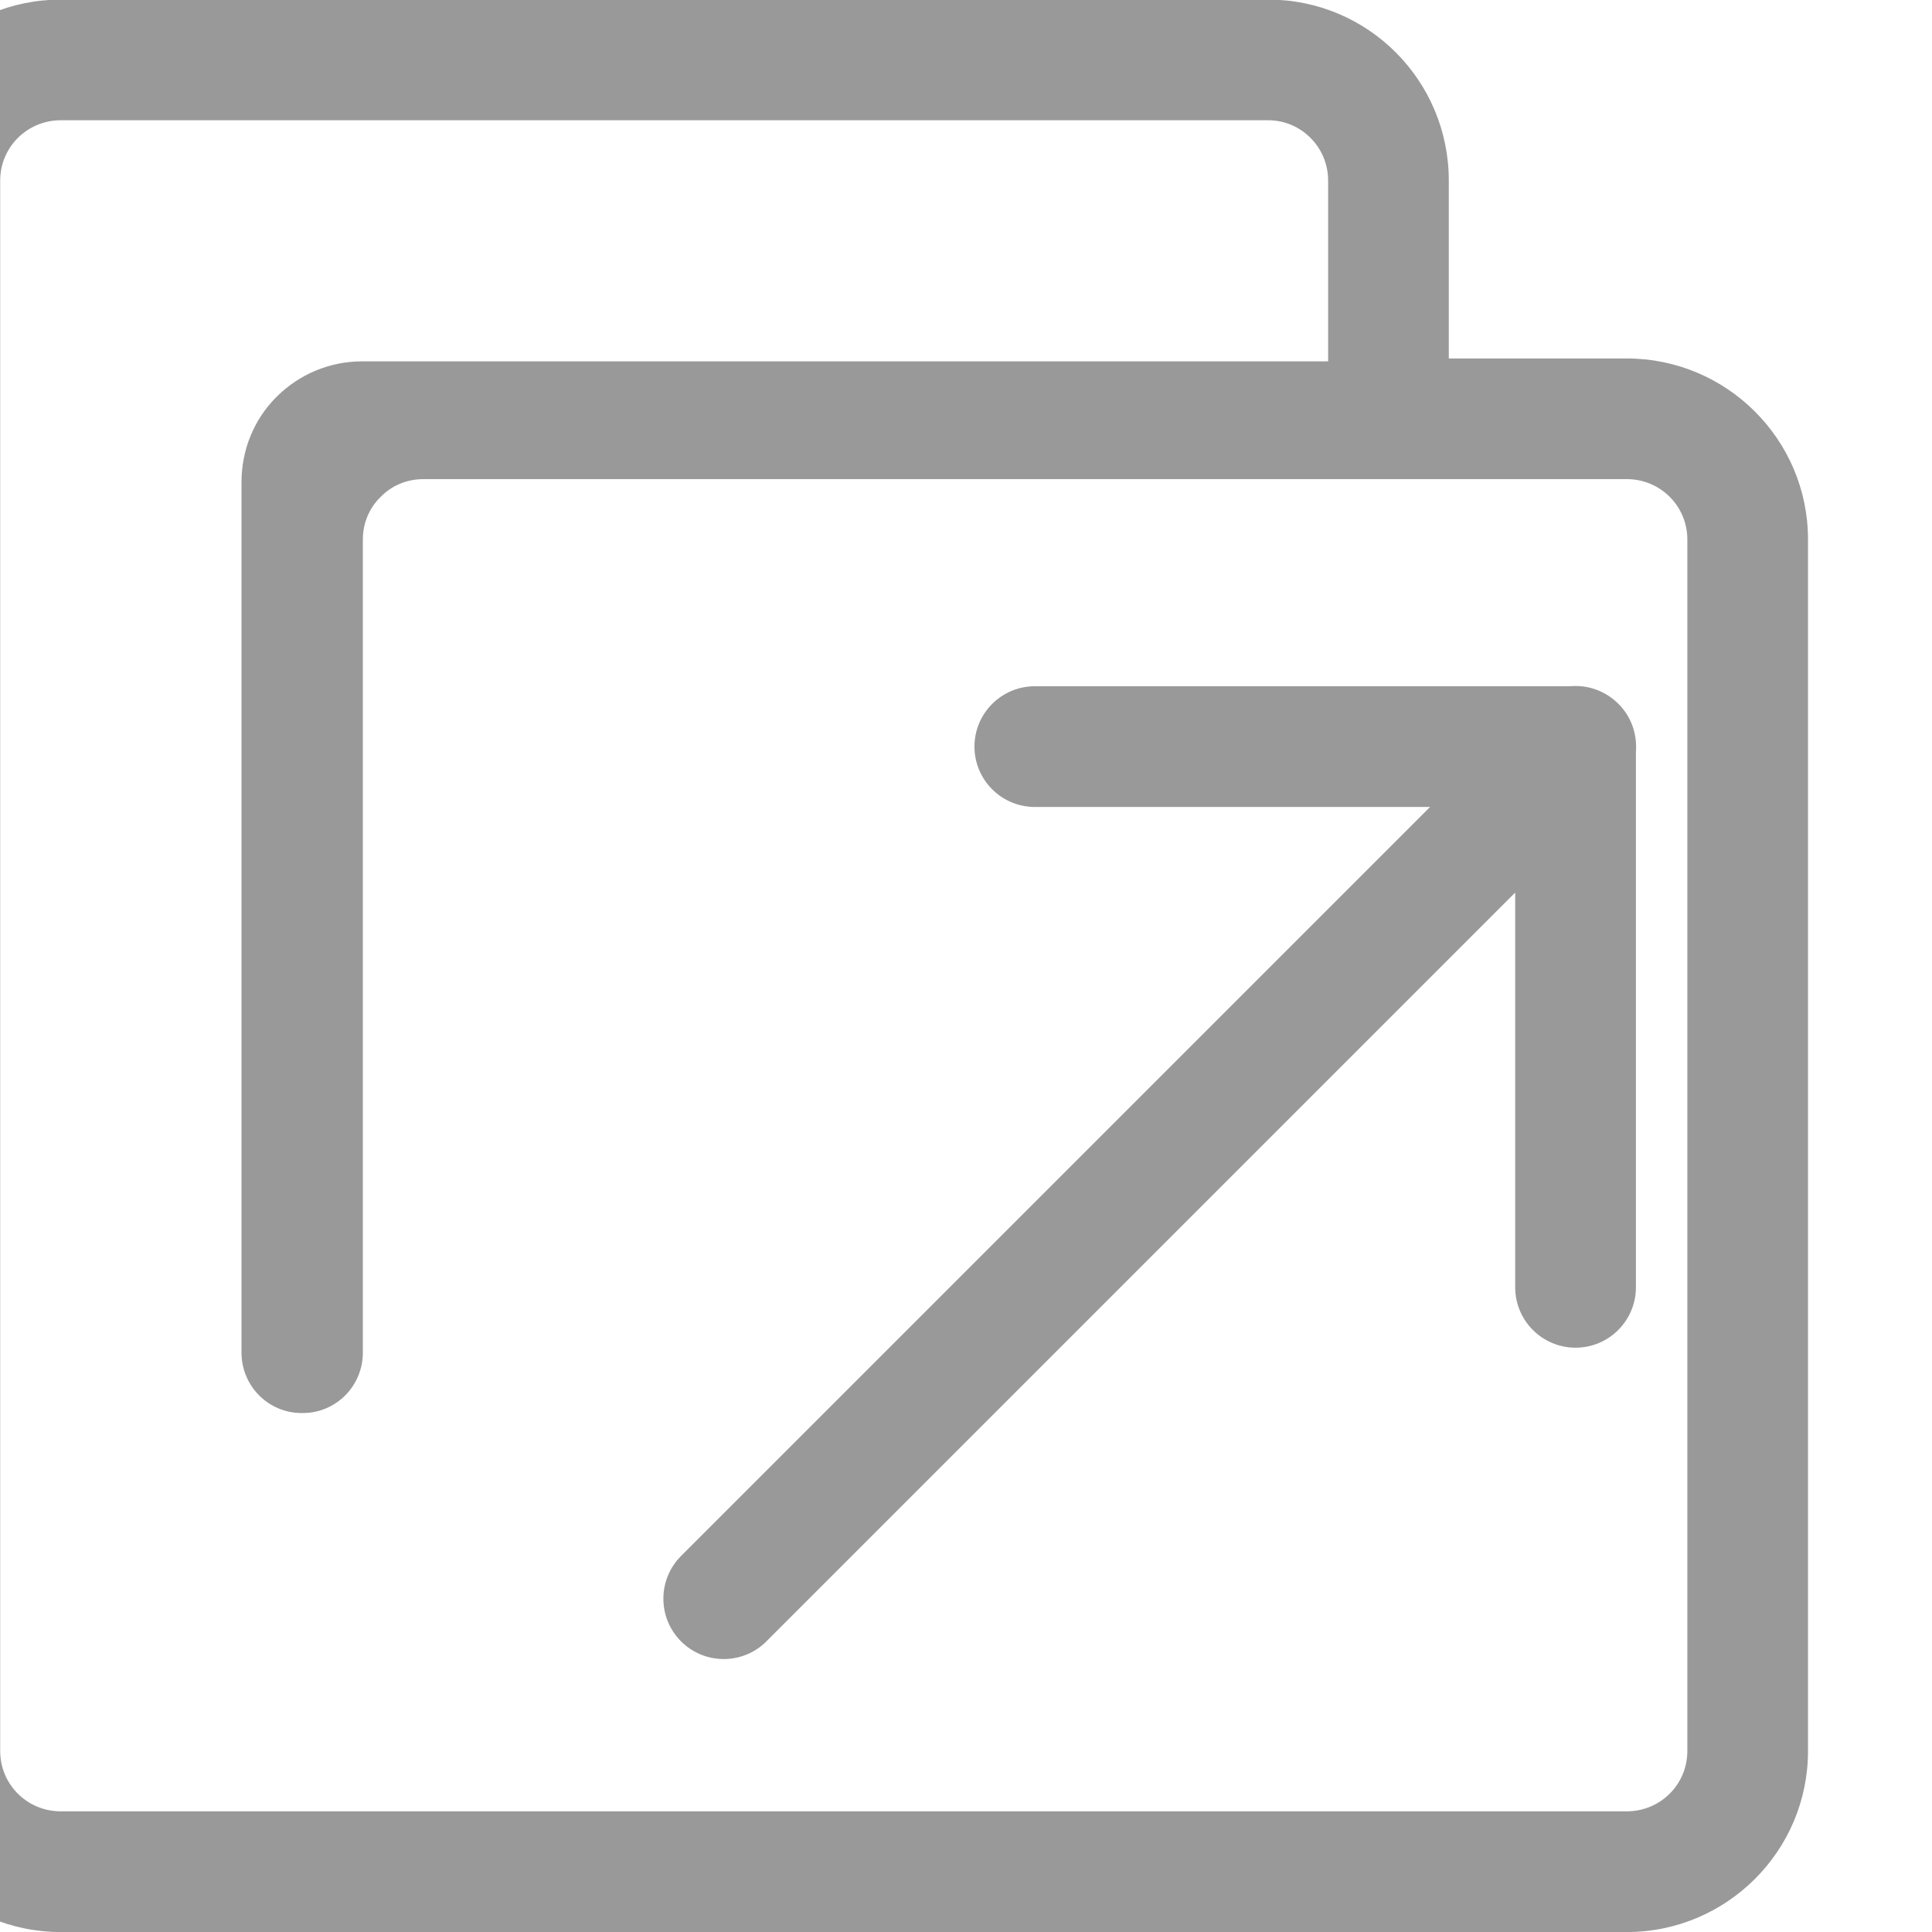
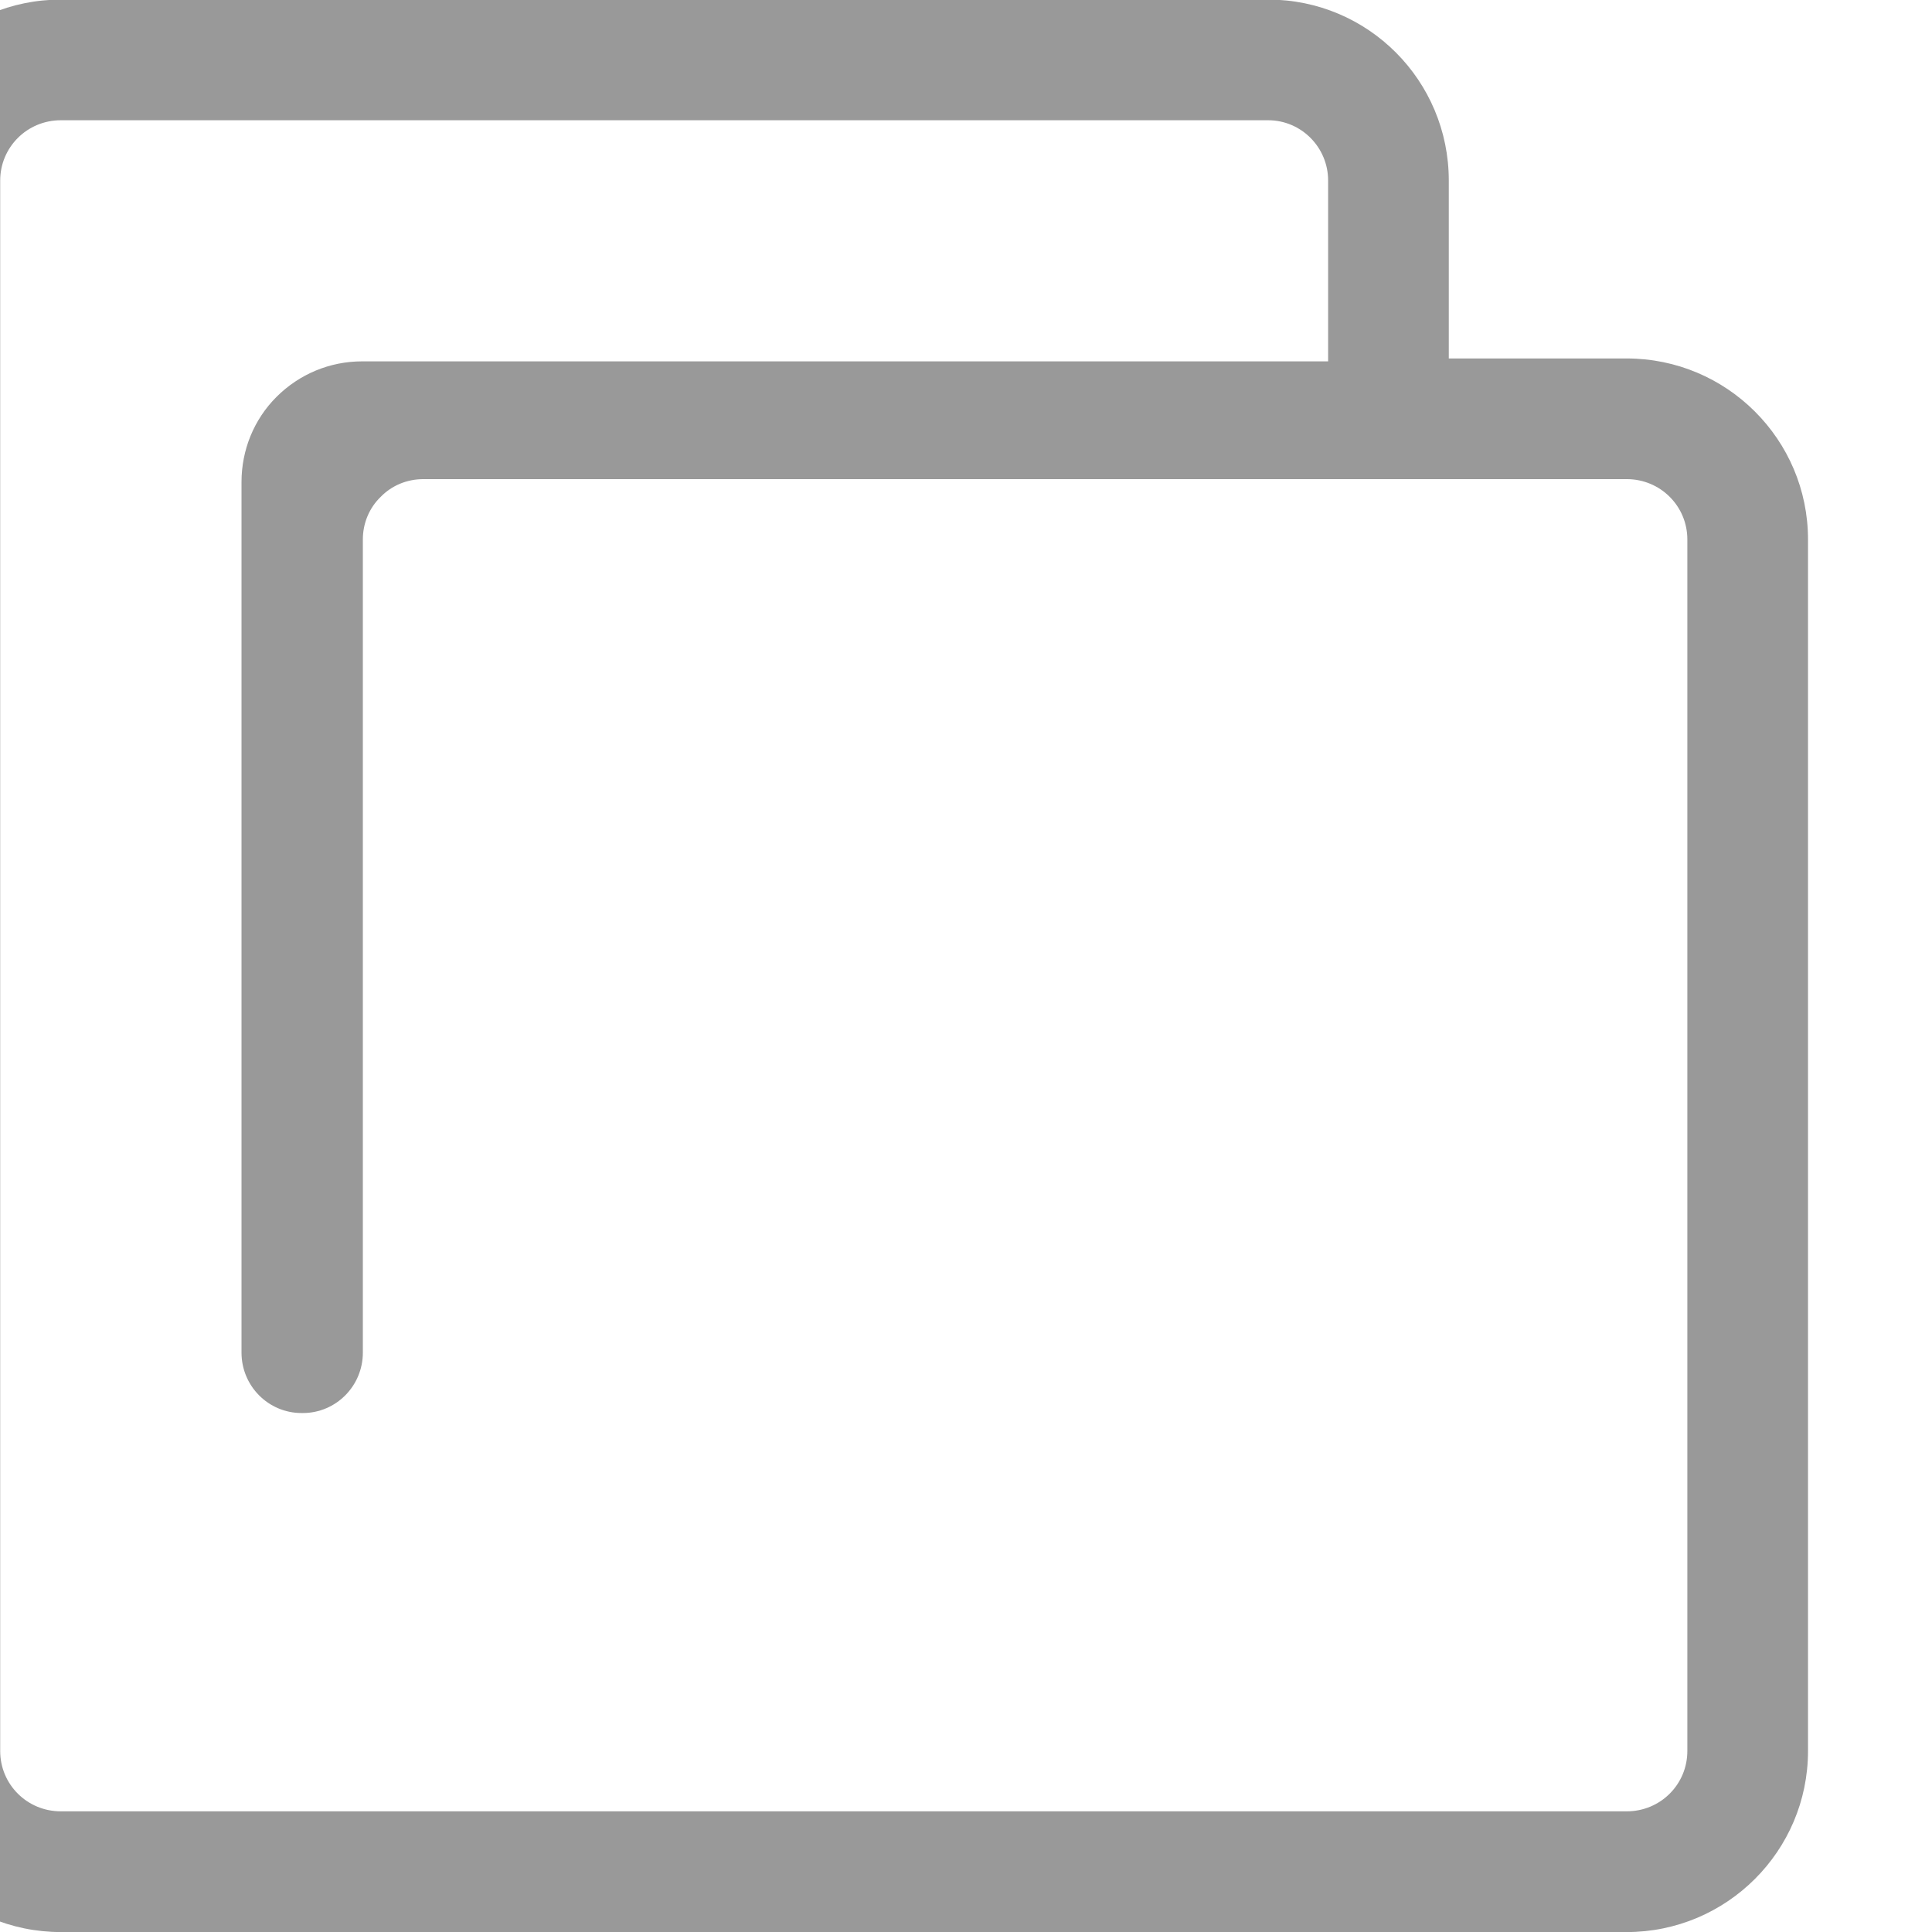
<svg xmlns="http://www.w3.org/2000/svg" width="100%" height="100%" viewBox="0 0 16 16" version="1.1" xml:space="preserve" style="fill-rule:evenodd;clip-rule:evenodd;stroke-linejoin:round;stroke-miterlimit:2;">
  <g transform="matrix(1,0,0,1,-80,-16)">
    <g transform="matrix(0.707,0.707,0.707,-0.707,76.447,27.47)">
-       <path d="M7.615,15.8L4.481,12.666C4.286,12.471 4.286,12.154 4.481,11.959C4.676,11.764 4.993,11.764 5.188,11.959L7.503,14.274L7.503,5.5C7.503,5.224 7.727,5 8.003,5C8.279,5 8.503,5.224 8.503,5.5L8.503,14.271L10.815,11.959C11.01,11.764 11.327,11.764 11.522,11.959C11.717,12.154 11.717,12.471 11.522,12.666L8.387,15.801C8.377,15.812 8.367,15.824 8.356,15.834C8.262,15.928 8.136,15.981 8.003,15.981C7.874,15.981 7.745,15.933 7.646,15.834C7.635,15.823 7.625,15.812 7.615,15.8Z" style="fill:rgb(153,153,153);" />
-     </g>
+       </g>
    <g transform="matrix(0.571,0,0,0.571,-1564.33,10.286)">
      <path d="M2900.75,15.206L2903.33,15.206C2904.78,15.206 2905.96,16.381 2905.96,17.831L2905.96,35.403C2905.96,36.853 2904.78,38.029 2903.33,38.029L2880.62,38.029C2879.17,38.029 2877.99,36.853 2877.99,35.403L2877.99,12.626C2877.99,11.176 2879.17,10.001 2880.62,10.001L2898.13,10.001C2899.58,10.001 2900.75,11.176 2900.75,12.626L2900.75,15.206ZM2884.11,30.501C2883.63,30.501 2883.24,30.109 2883.24,29.625L2883.24,16.999C2883.24,16.534 2883.42,16.089 2883.75,15.761C2884.08,15.433 2884.52,15.248 2884.99,15.248L2899,15.248L2899,12.626C2899,12.143 2898.61,11.751 2898.13,11.751L2880.62,11.751C2880.13,11.751 2879.74,12.143 2879.74,12.626L2879.74,35.403C2879.74,35.887 2880.13,36.278 2880.62,36.278L2903.33,36.278C2903.82,36.278 2904.21,35.887 2904.21,35.403L2904.21,17.831C2904.21,17.348 2903.82,16.956 2903.33,16.956L2885.88,16.956C2885.64,16.956 2885.42,17.048 2885.26,17.212C2885.09,17.376 2885,17.599 2885,17.831L2885,29.625C2885,30.109 2884.61,30.501 2884.13,30.501L2884.11,30.501Z" style="fill:rgb(153,153,153);" />
    </g>
  </g>
</svg>